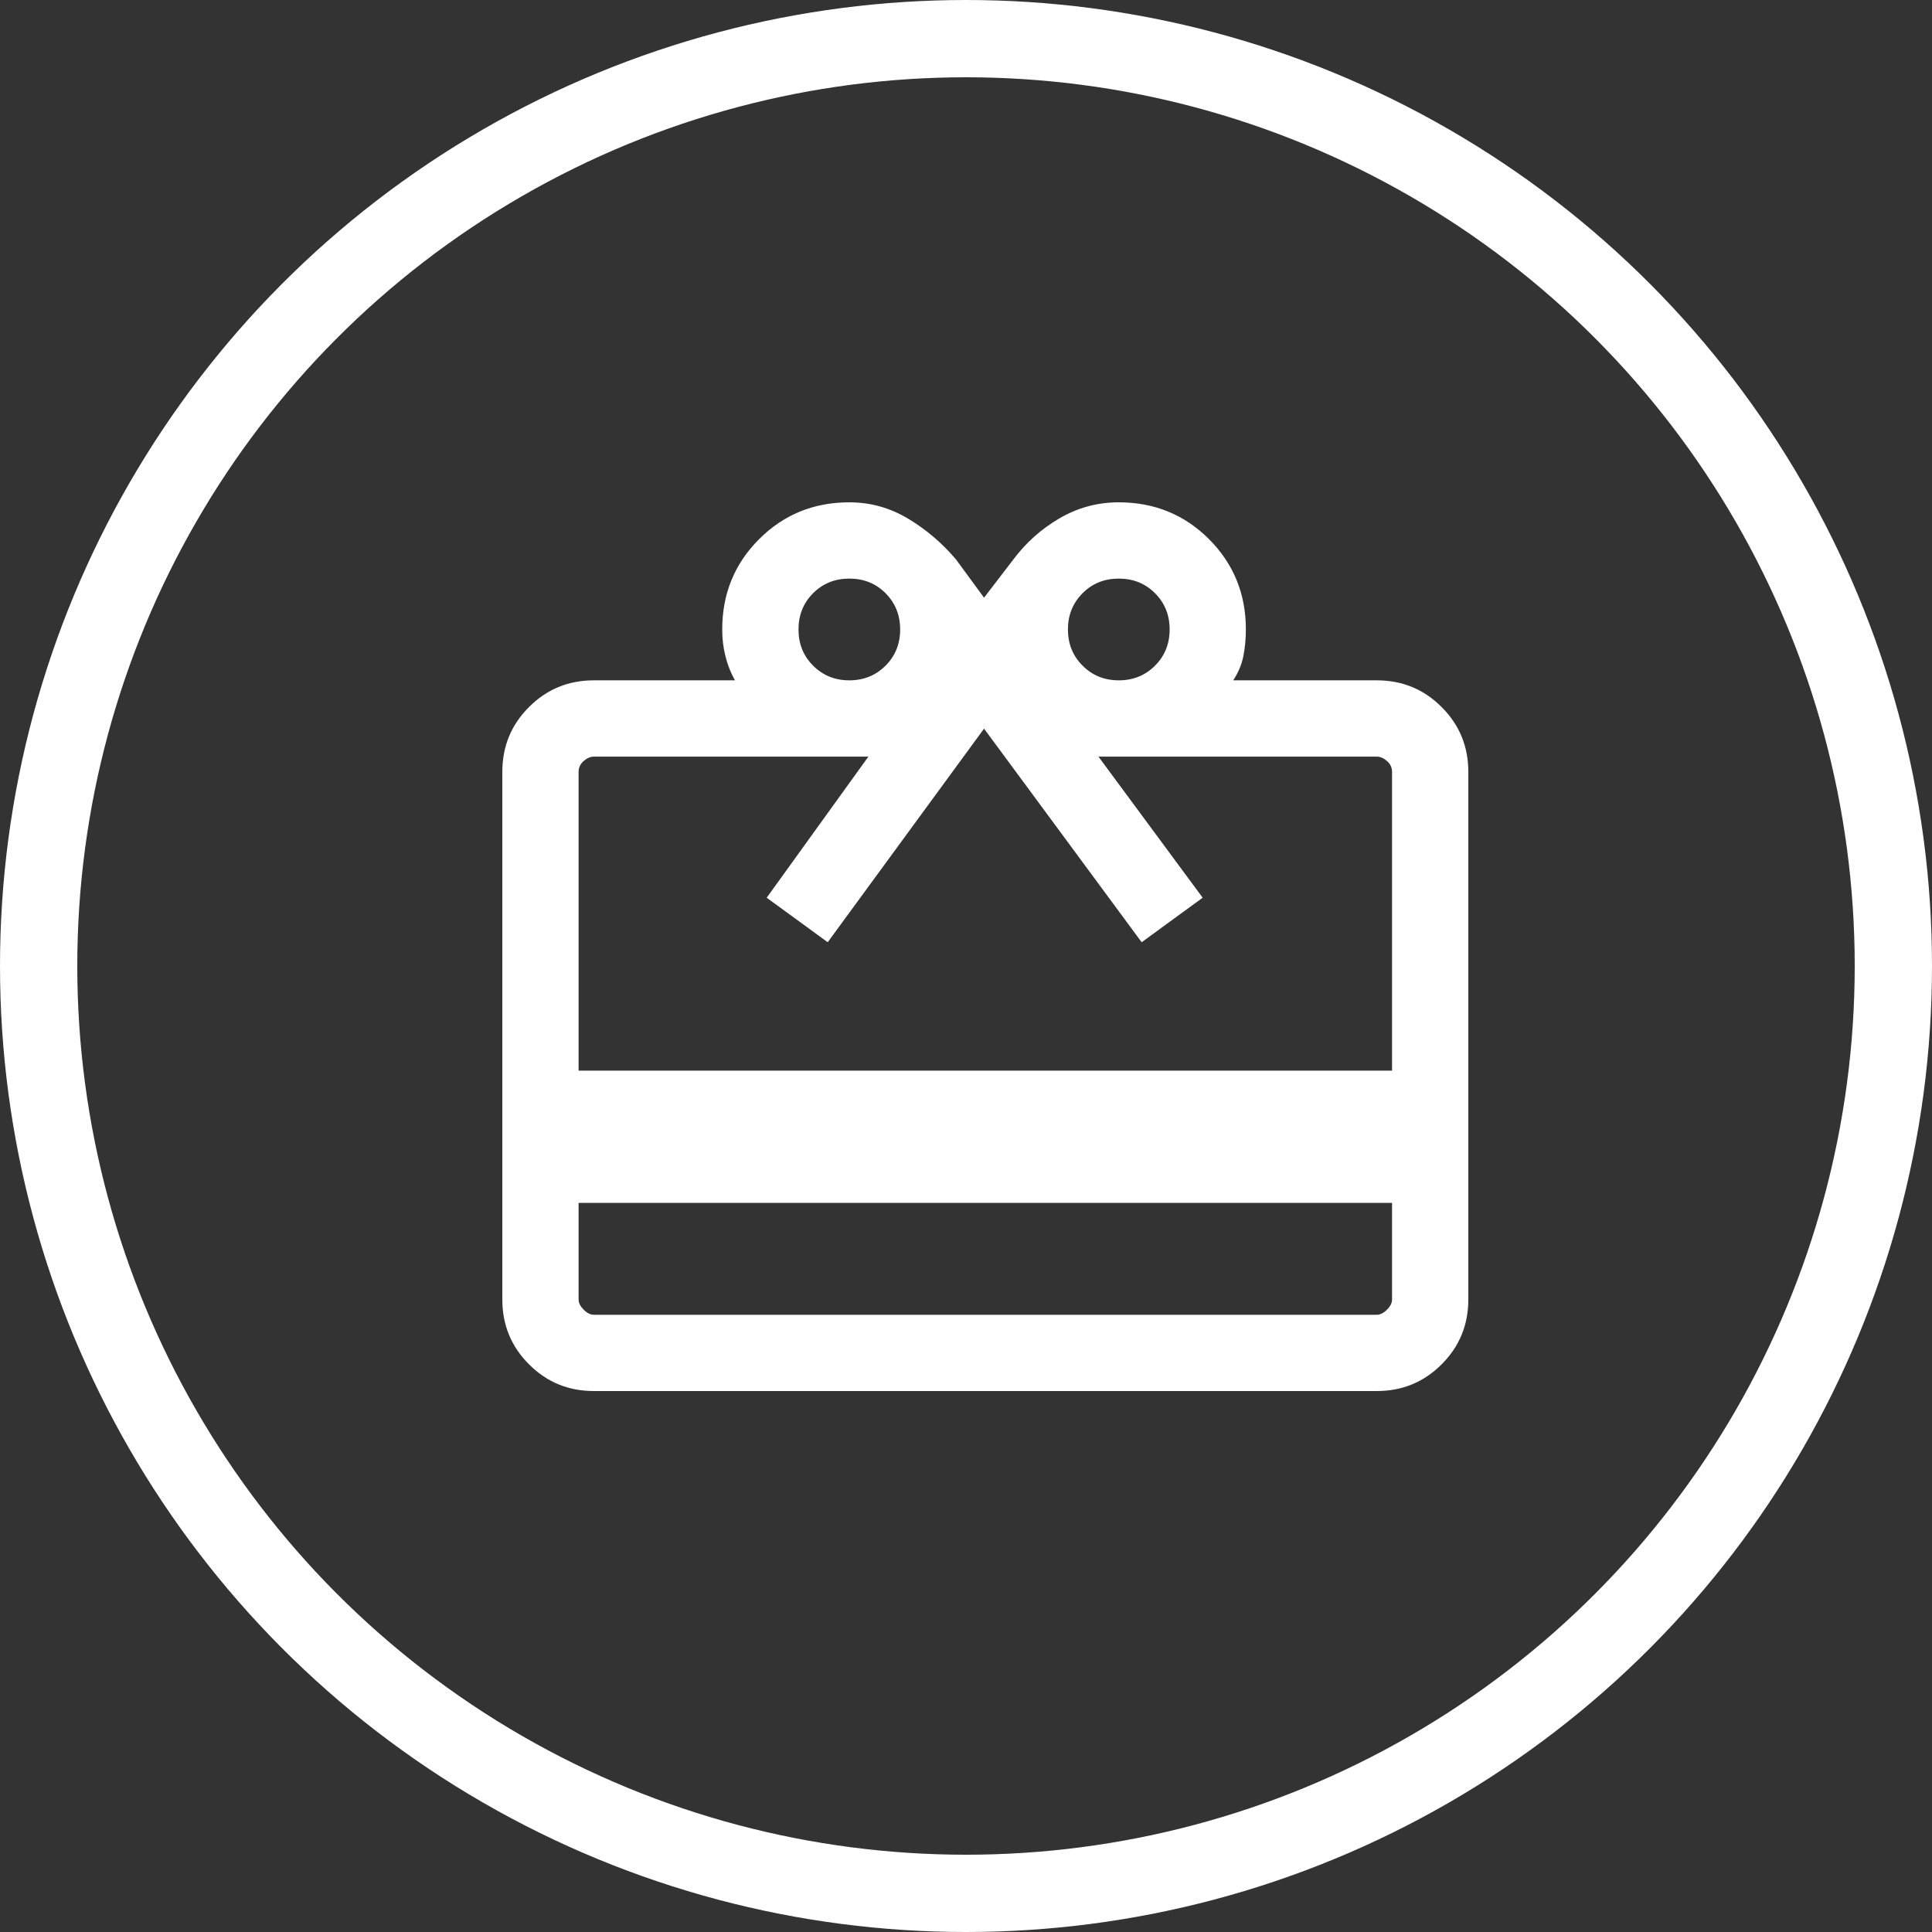
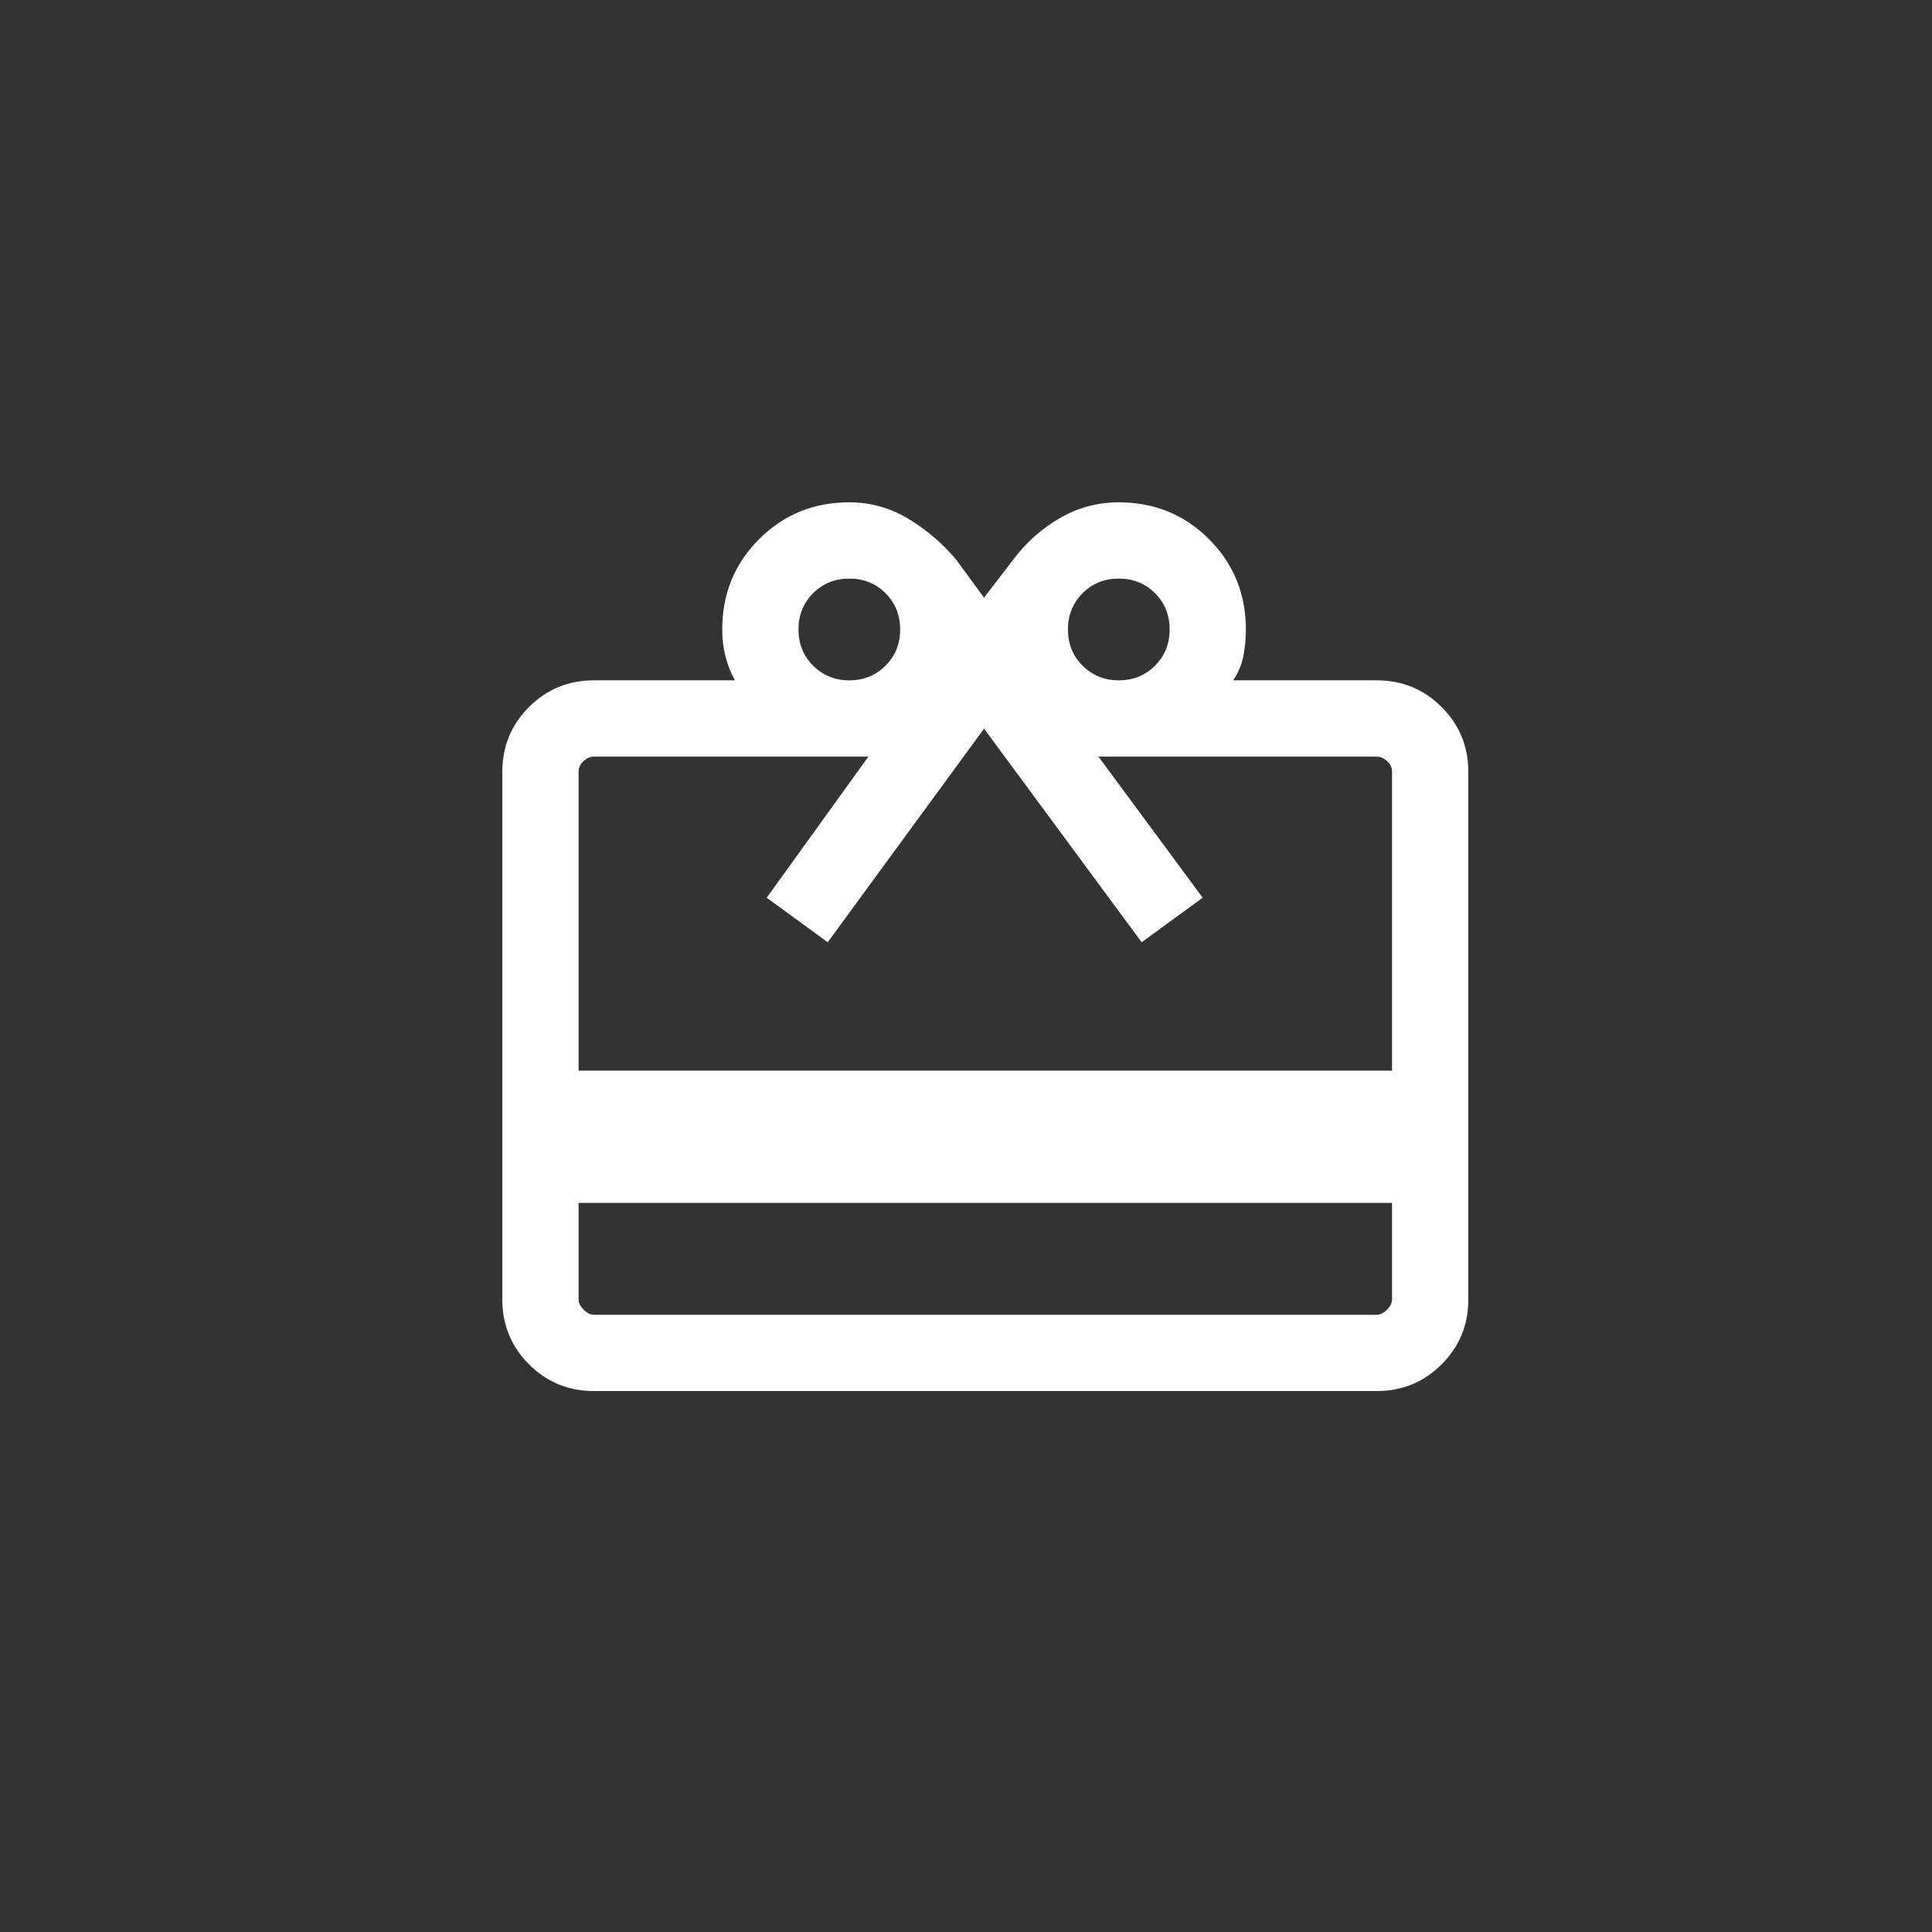
<svg xmlns="http://www.w3.org/2000/svg" width="50" height="50" viewBox="0 0 50 50" fill="none">
  <rect x="0" y="0" width="50" height="50" fill="#333333" stroke="none" />
-   <circle cx="25" cy="25" r="24" stroke="white" stroke-width="2" />
  <path d="M14.974 31.13V33.631C14.974 33.719 15.018 33.806 15.105 33.894C15.193 33.982 15.281 34.026 15.368 34.026H35.632C35.719 34.026 35.807 33.982 35.895 33.894C35.983 33.806 36.026 33.719 36.026 33.631V31.13H14.974ZM15.368 17.607H19.02C18.91 17.409 18.828 17.201 18.774 16.981C18.718 16.762 18.691 16.532 18.691 16.29C18.691 15.369 19.009 14.59 19.645 13.954C20.281 13.318 21.059 13 21.98 13C22.529 13 23.039 13.143 23.511 13.428C23.982 13.713 24.392 14.064 24.743 14.481L25.467 15.468L26.224 14.481C26.553 14.042 26.953 13.685 27.425 13.411C27.896 13.137 28.406 13 28.954 13C29.875 13 30.654 13.318 31.29 13.954C31.925 14.59 32.243 15.369 32.243 16.29C32.243 16.532 32.221 16.762 32.178 16.981C32.134 17.201 32.046 17.409 31.915 17.607H35.632C36.289 17.607 36.849 17.837 37.309 18.298C37.77 18.758 38 19.318 38 19.976V33.631C38 34.289 37.77 34.848 37.309 35.309C36.849 35.77 36.289 36 35.632 36H15.368C14.71 36 14.151 35.77 13.691 35.309C13.23 34.848 13 34.289 13 33.631V19.976C13 19.318 13.23 18.758 13.691 18.298C14.151 17.837 14.71 17.607 15.368 17.607ZM14.974 27.708H36.026V19.976C36.026 19.866 35.983 19.773 35.895 19.695C35.807 19.619 35.719 19.581 35.632 19.581H28.428L31.125 23.233L29.546 24.385L25.467 18.857L21.421 24.385L19.842 23.233L22.474 19.581H15.368C15.281 19.581 15.193 19.619 15.105 19.695C15.018 19.773 14.974 19.866 14.974 19.976V27.708ZM21.98 17.607C22.353 17.607 22.666 17.48 22.918 17.227C23.17 16.976 23.296 16.663 23.296 16.29C23.296 15.918 23.17 15.605 22.918 15.352C22.666 15.1 22.353 14.974 21.98 14.974C21.608 14.974 21.295 15.1 21.043 15.352C20.791 15.605 20.665 15.918 20.665 16.29C20.665 16.663 20.791 16.976 21.043 17.227C21.295 17.48 21.608 17.607 21.98 17.607ZM28.954 17.607C29.327 17.607 29.64 17.48 29.892 17.227C30.144 16.976 30.27 16.663 30.27 16.29C30.27 15.918 30.144 15.605 29.892 15.352C29.64 15.1 29.327 14.974 28.954 14.974C28.581 14.974 28.269 15.1 28.017 15.352C27.765 15.605 27.638 15.918 27.638 16.29C27.638 16.663 27.765 16.976 28.017 17.227C28.269 17.48 28.581 17.607 28.954 17.607Z" fill="white" />
</svg>